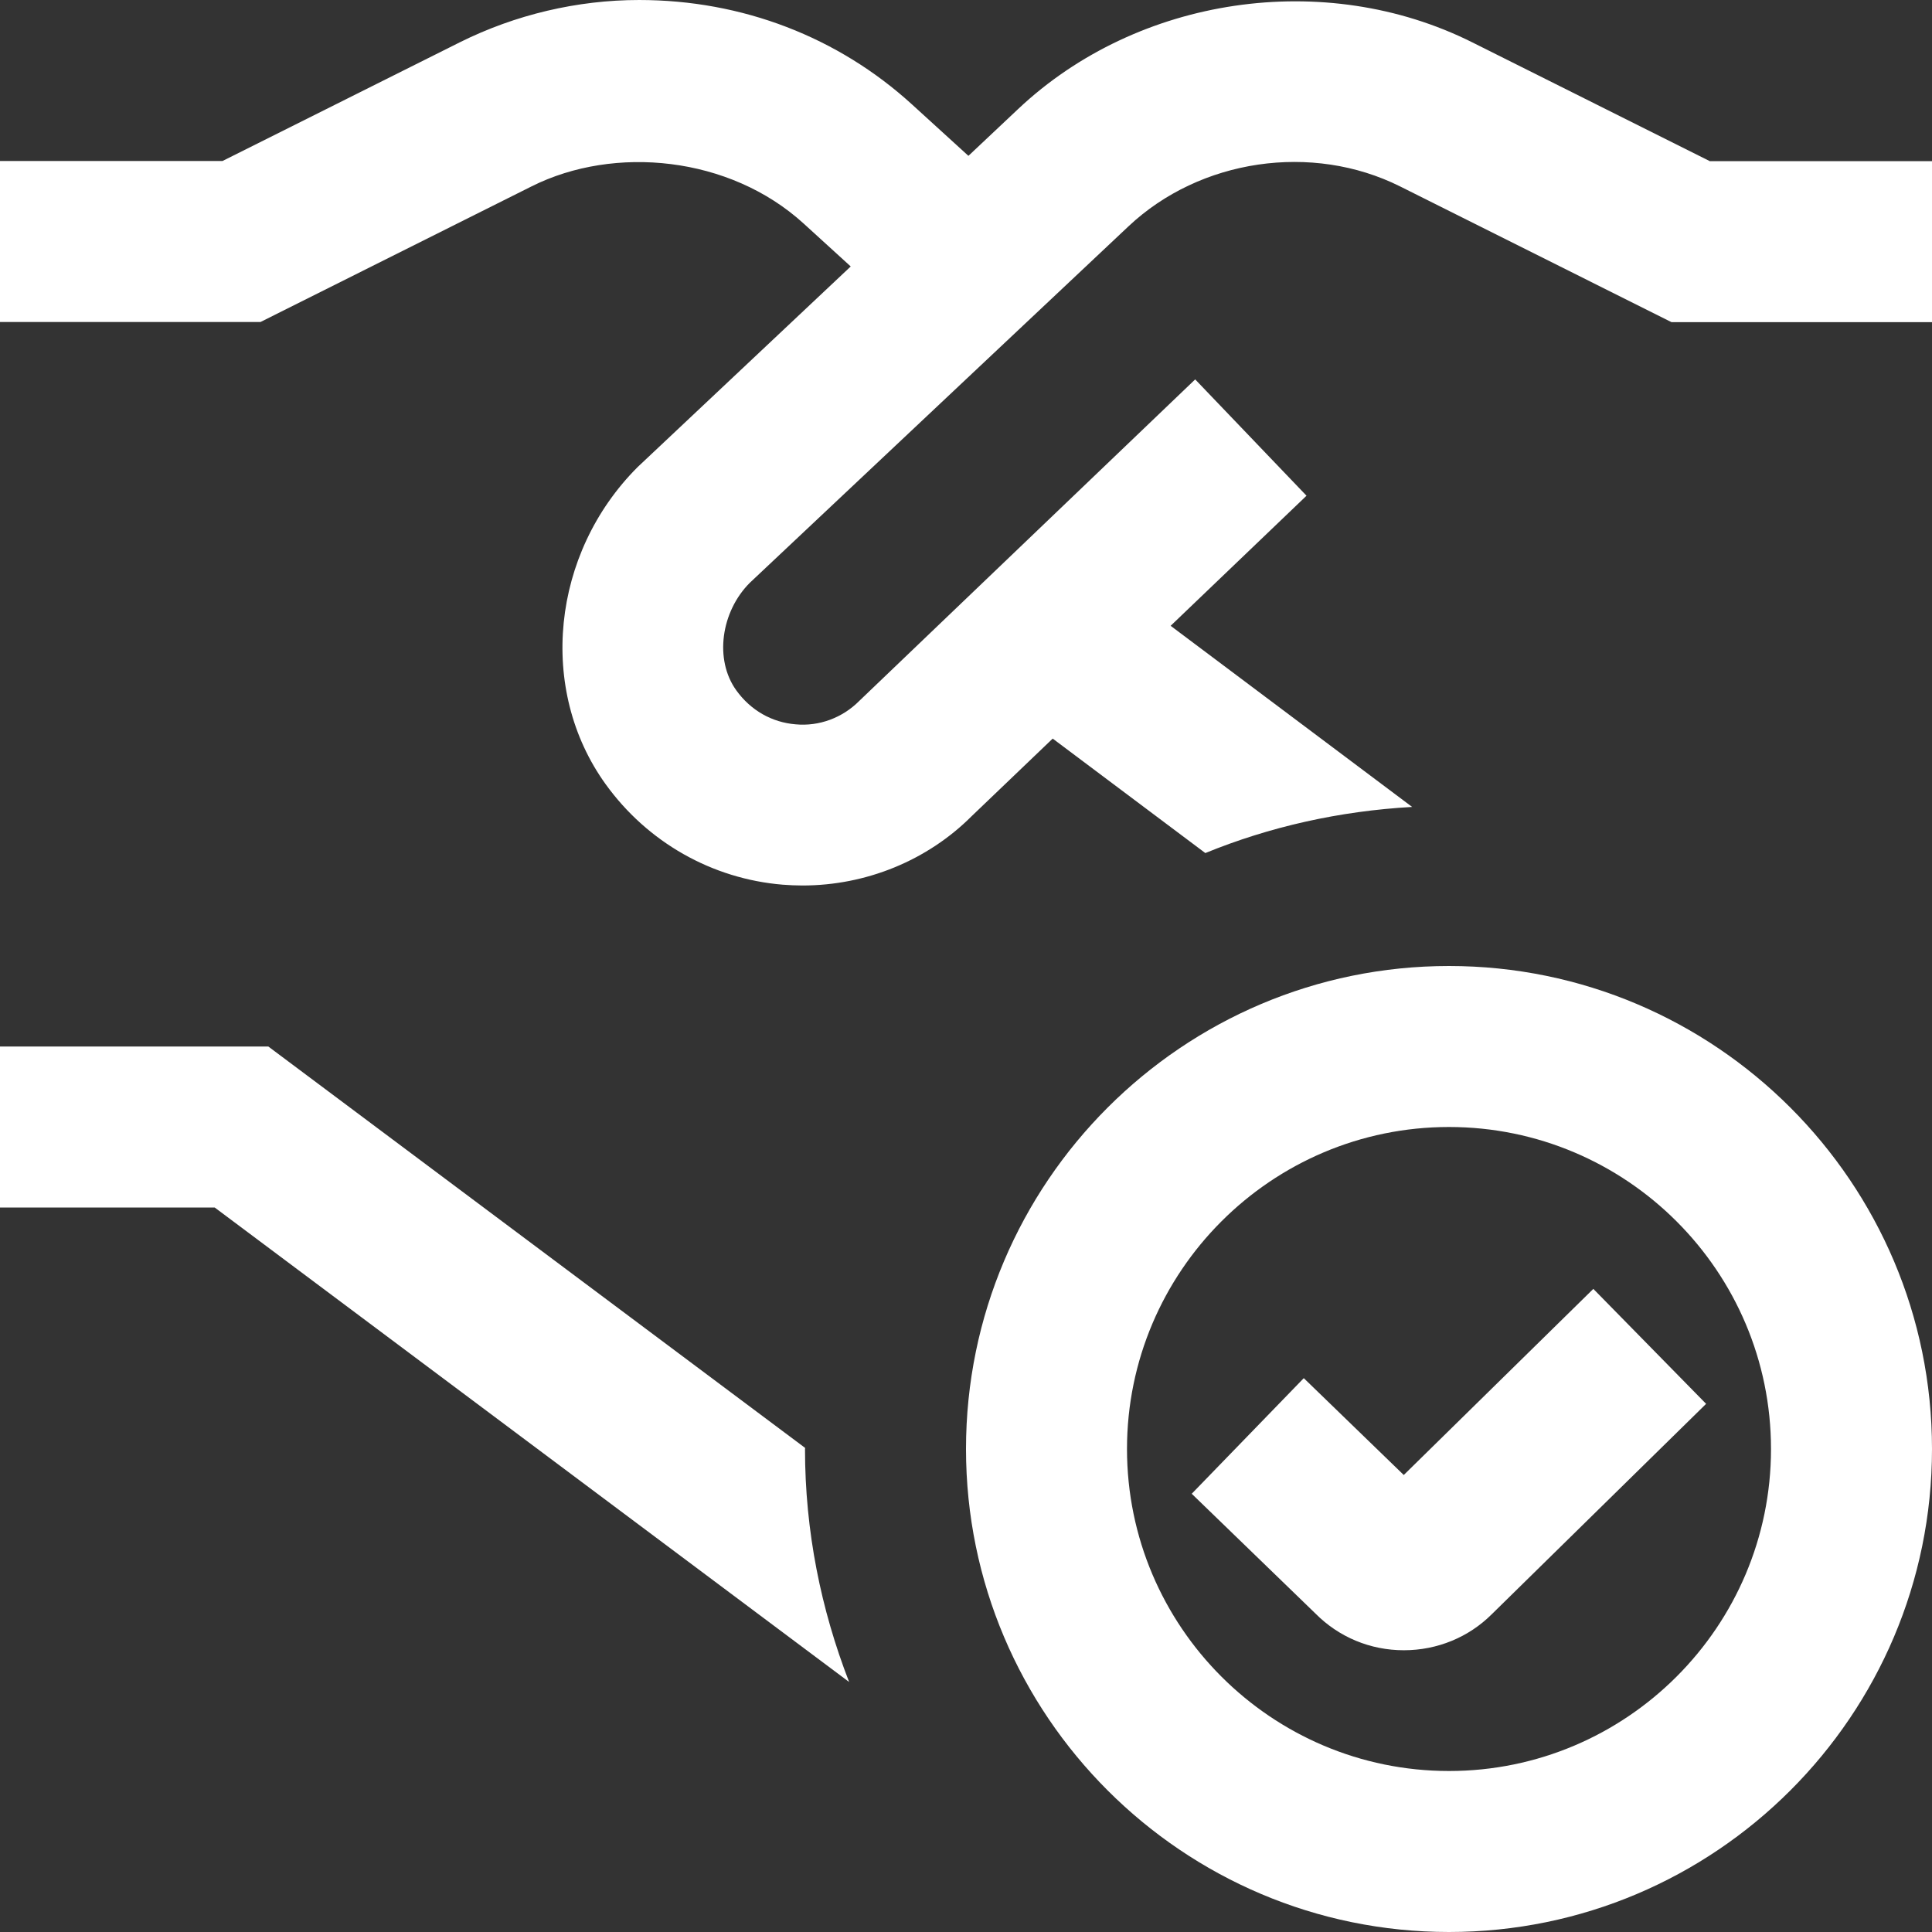
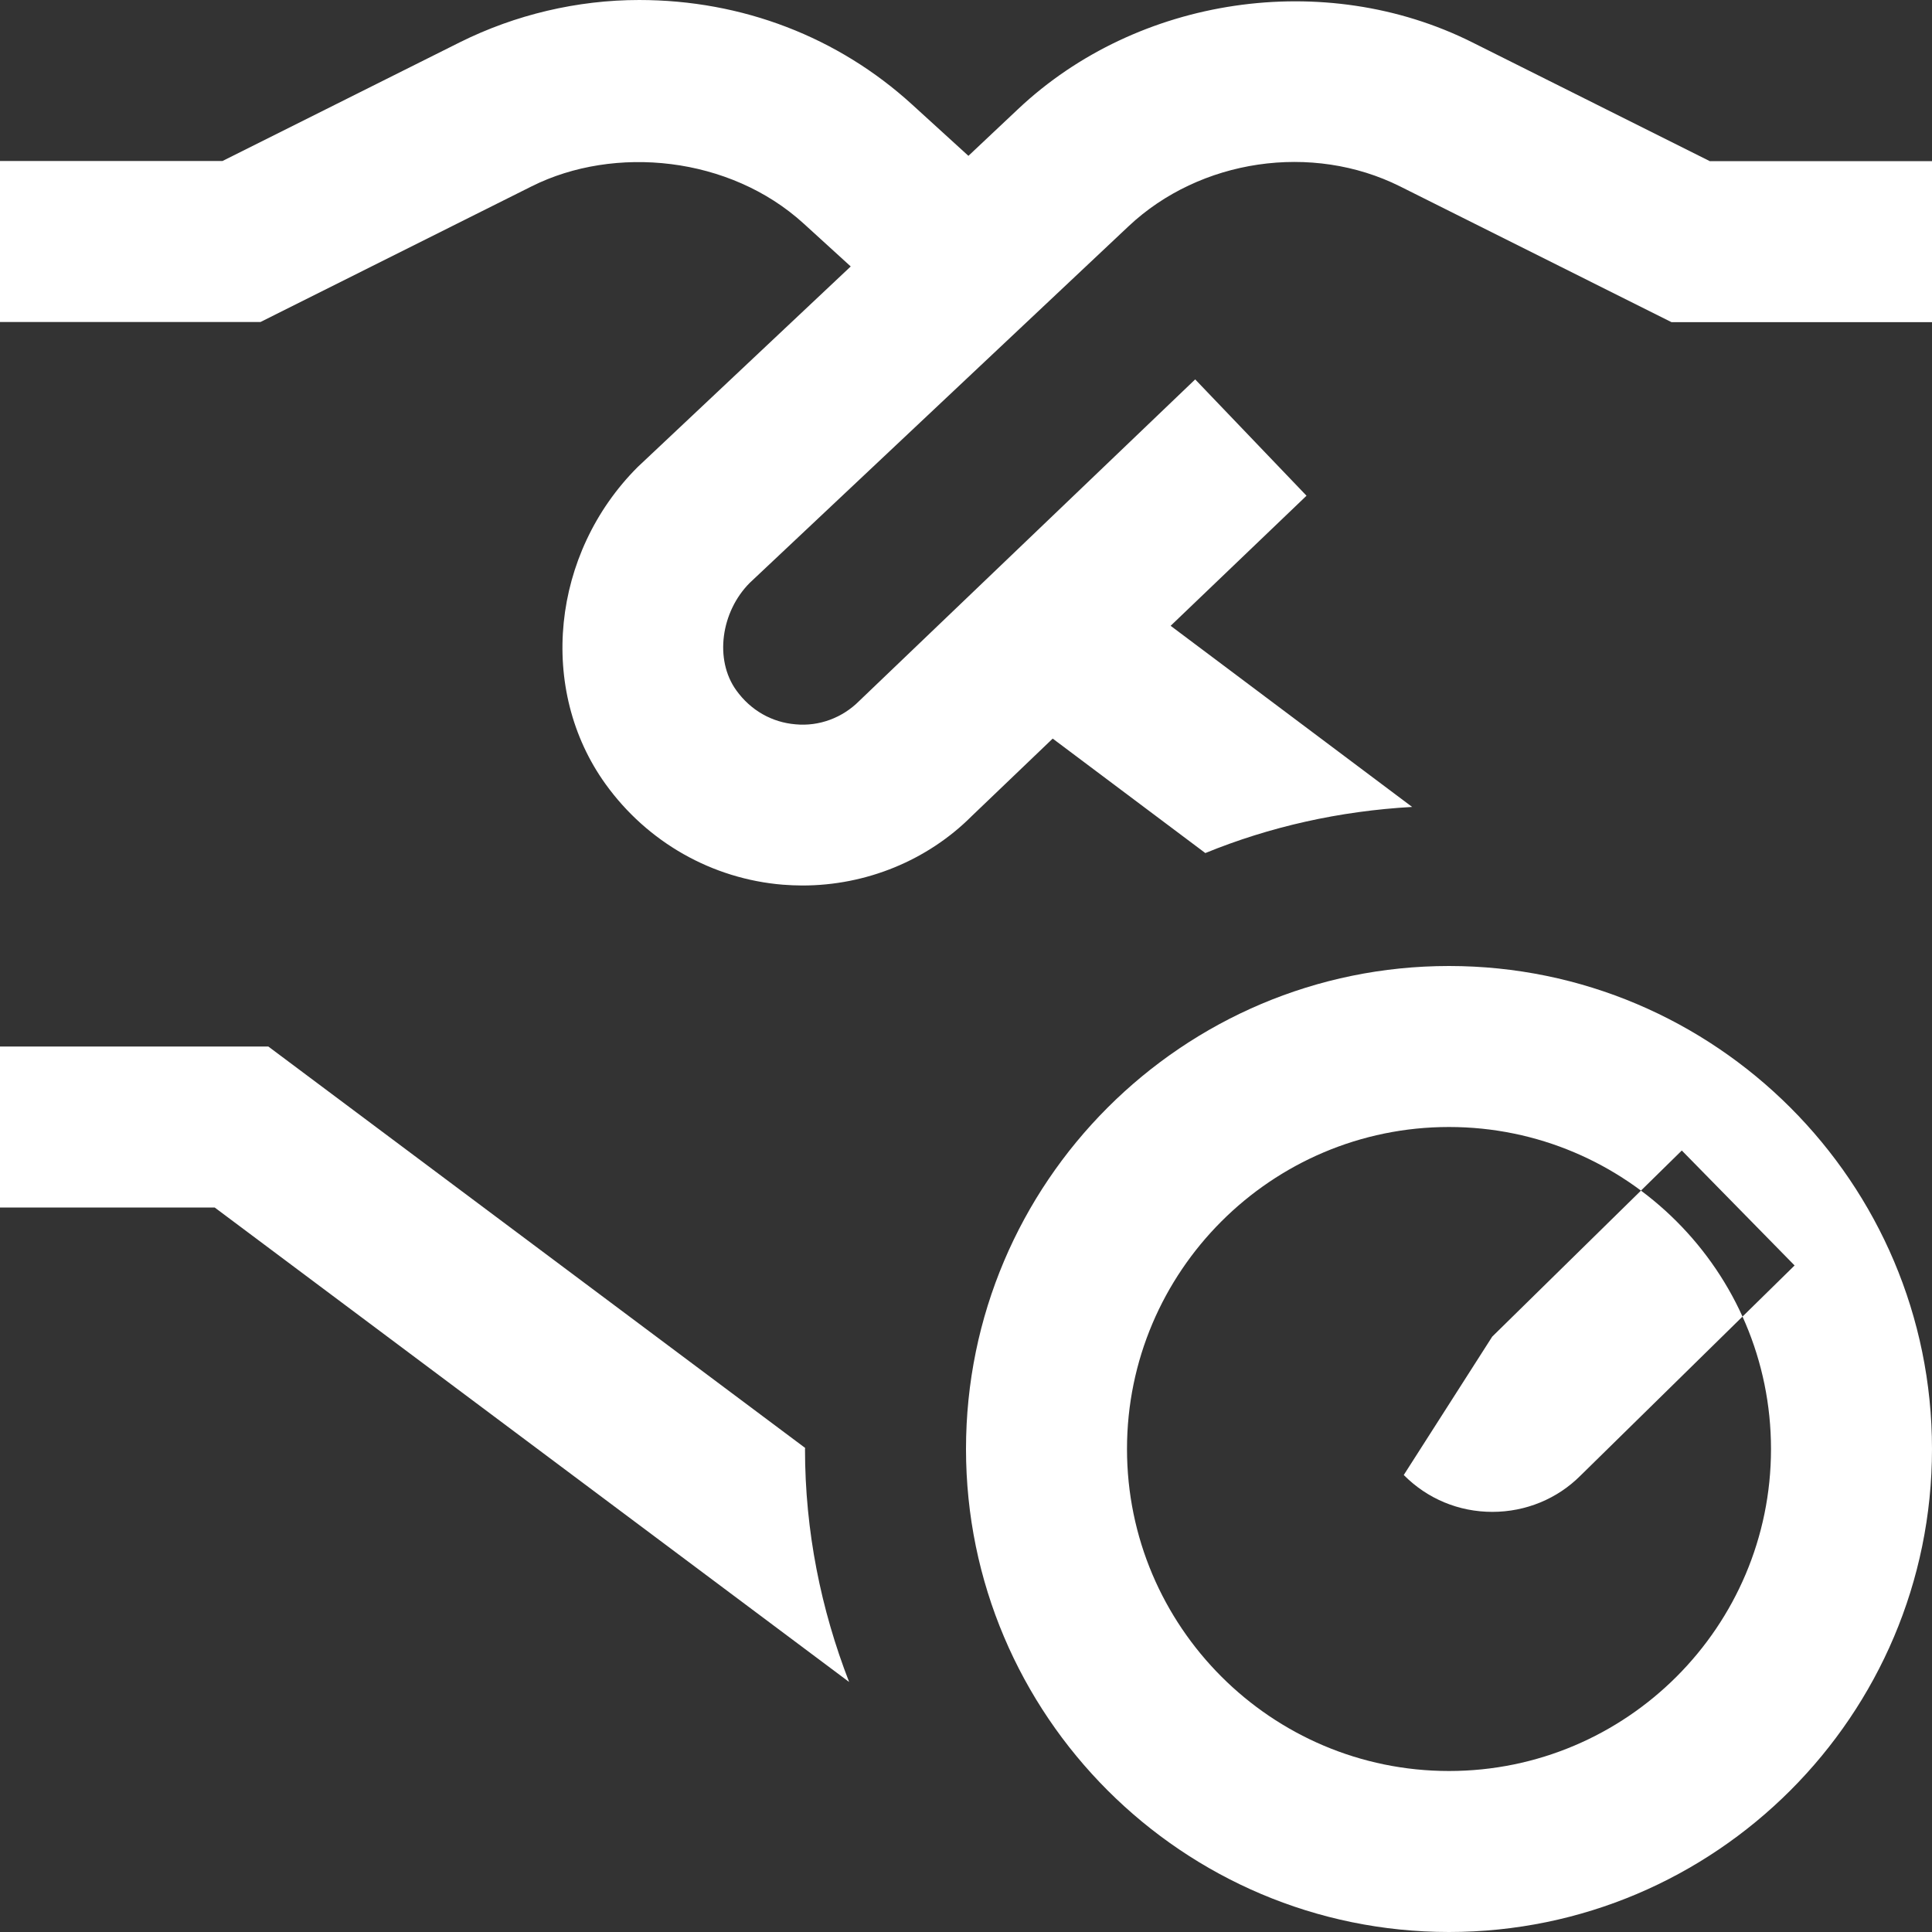
<svg xmlns="http://www.w3.org/2000/svg" id="Layer_1" data-name="Layer 1" viewBox="0 0 24 24" fill="white">
  <rect x="0" y="0" width="24" height="24" fill="#333333" stroke="none" />
-   <path d="m10,18c0,1.022.199,1.995.548,2.894l-7.881-5.894H0v-2h3.333l6.668,4.986s0,.009,0,.014ZM21.236,2l-2.949-1.475c-1.83-.914-4.154-.571-5.639.829l-.618.582-.7-.638c-.918-.837-2.109-1.298-3.39-1.298-.768,0-1.538.182-2.227.525l-2.949,1.475H0v2h3.236l3.37-1.686c1.028-.514,2.458-.374,3.376.462l.586.534-2.647,2.492c-1.072,1.072-1.244,2.765-.398,3.939.52.722,1.323,1.177,2.201,1.249.082.006.163.01.244.01.793,0,1.554-.312,2.104-.863l1.005-.962,1.896,1.422c.799-.327,1.665-.522,2.569-.573l-3-2.25,1.688-1.616-1.383-1.445-4.174,3.995c-.207.208-.496.317-.788.29-.297-.024-.56-.174-.739-.423-.274-.381-.19-.976.168-1.335l4.705-4.429c.888-.836,2.28-1.042,3.374-.495l3.371,1.686h3.236v-2h-2.764Zm2.764,16c0,3.309-2.691,6-6,6s-6-2.691-6-6,2.691-6,6-6,6,2.691,6,6Zm-2,0c0-2.206-1.794-4-4-4s-4,1.794-4,4,1.794,4,4,4,4-1.794,4-4Zm-4.562.323l-1.242-1.203-1.392,1.436,1.535,1.486c.293.296.684.458,1.1.458h0c.416,0,.807-.162,1.094-.449l2.661-2.612-1.401-1.428-2.355,2.312Z" />
+   <path d="m10,18c0,1.022.199,1.995.548,2.894l-7.881-5.894H0v-2h3.333l6.668,4.986s0,.009,0,.014ZM21.236,2l-2.949-1.475c-1.83-.914-4.154-.571-5.639.829l-.618.582-.7-.638c-.918-.837-2.109-1.298-3.39-1.298-.768,0-1.538.182-2.227.525l-2.949,1.475H0v2h3.236l3.37-1.686c1.028-.514,2.458-.374,3.376.462l.586.534-2.647,2.492c-1.072,1.072-1.244,2.765-.398,3.939.52.722,1.323,1.177,2.201,1.249.082.006.163.01.244.01.793,0,1.554-.312,2.104-.863l1.005-.962,1.896,1.422c.799-.327,1.665-.522,2.569-.573l-3-2.25,1.688-1.616-1.383-1.445-4.174,3.995c-.207.208-.496.317-.788.29-.297-.024-.56-.174-.739-.423-.274-.381-.19-.976.168-1.335l4.705-4.429c.888-.836,2.28-1.042,3.374-.495l3.371,1.686h3.236v-2h-2.764Zm2.764,16c0,3.309-2.691,6-6,6s-6-2.691-6-6,2.691-6,6-6,6,2.691,6,6Zm-2,0c0-2.206-1.794-4-4-4s-4,1.794-4,4,1.794,4,4,4,4-1.794,4-4Zm-4.562.323c.293.296.684.458,1.1.458h0c.416,0,.807-.162,1.094-.449l2.661-2.612-1.401-1.428-2.355,2.312Z" />
</svg>